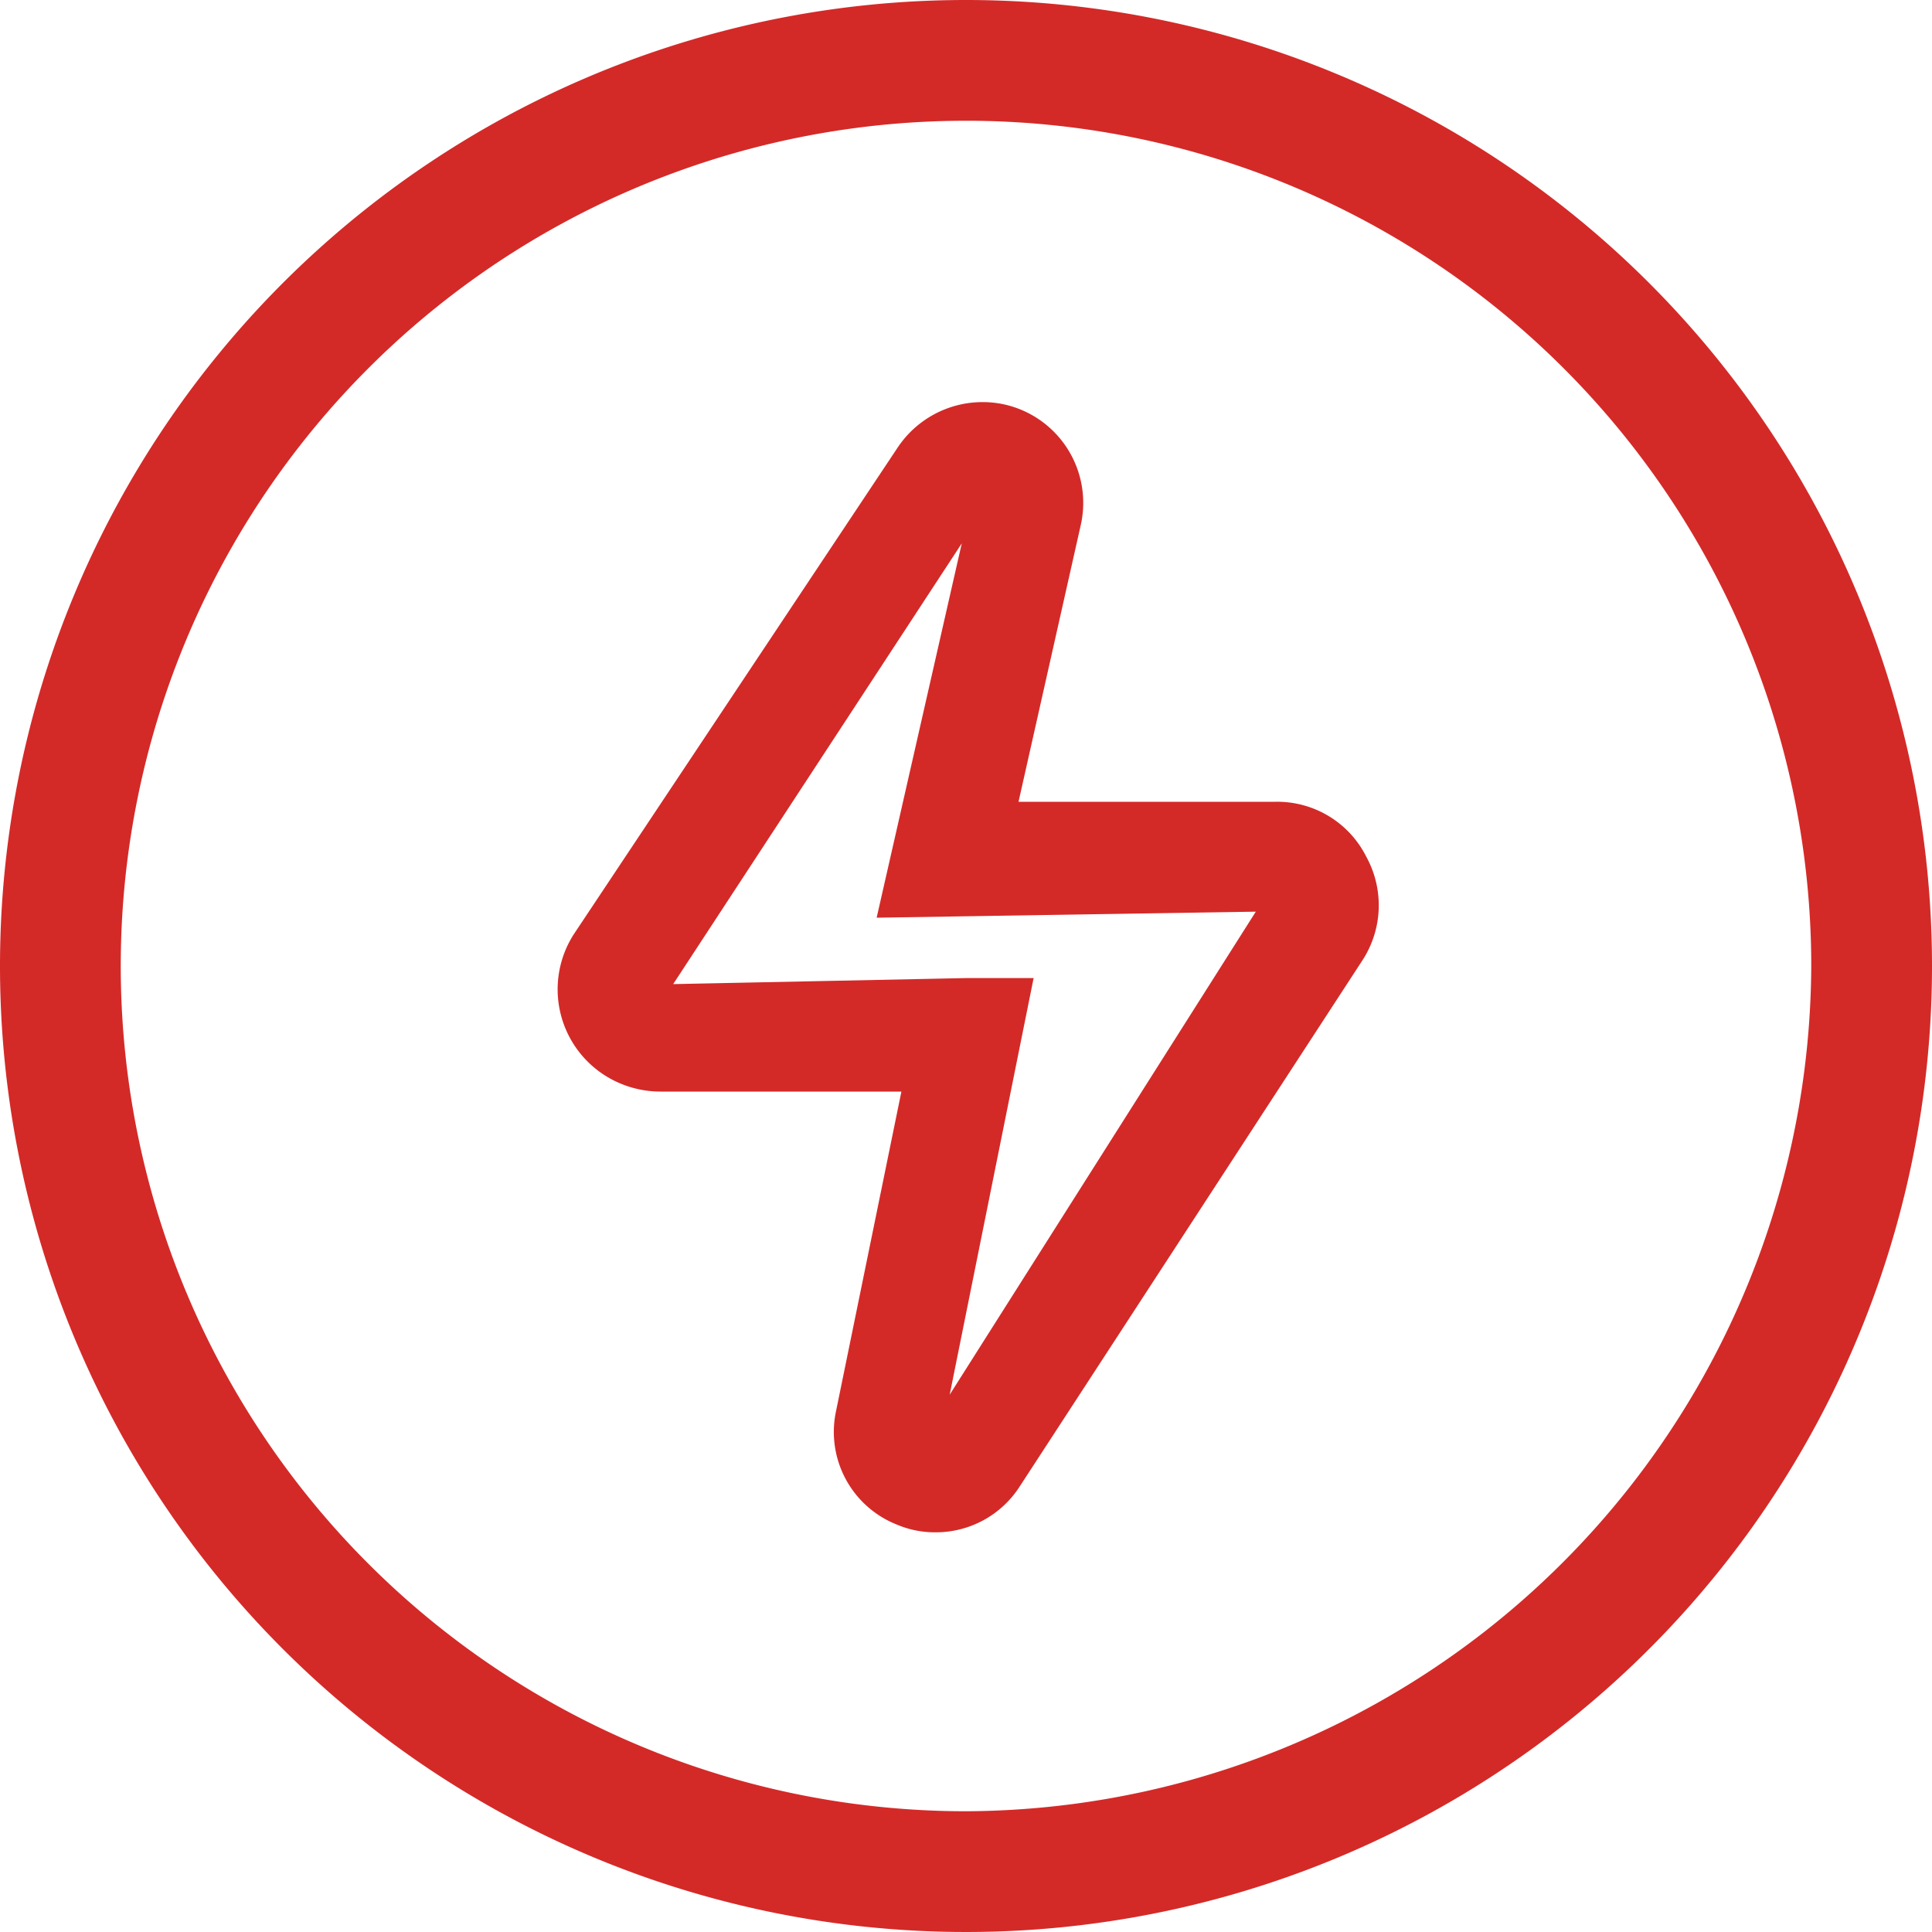
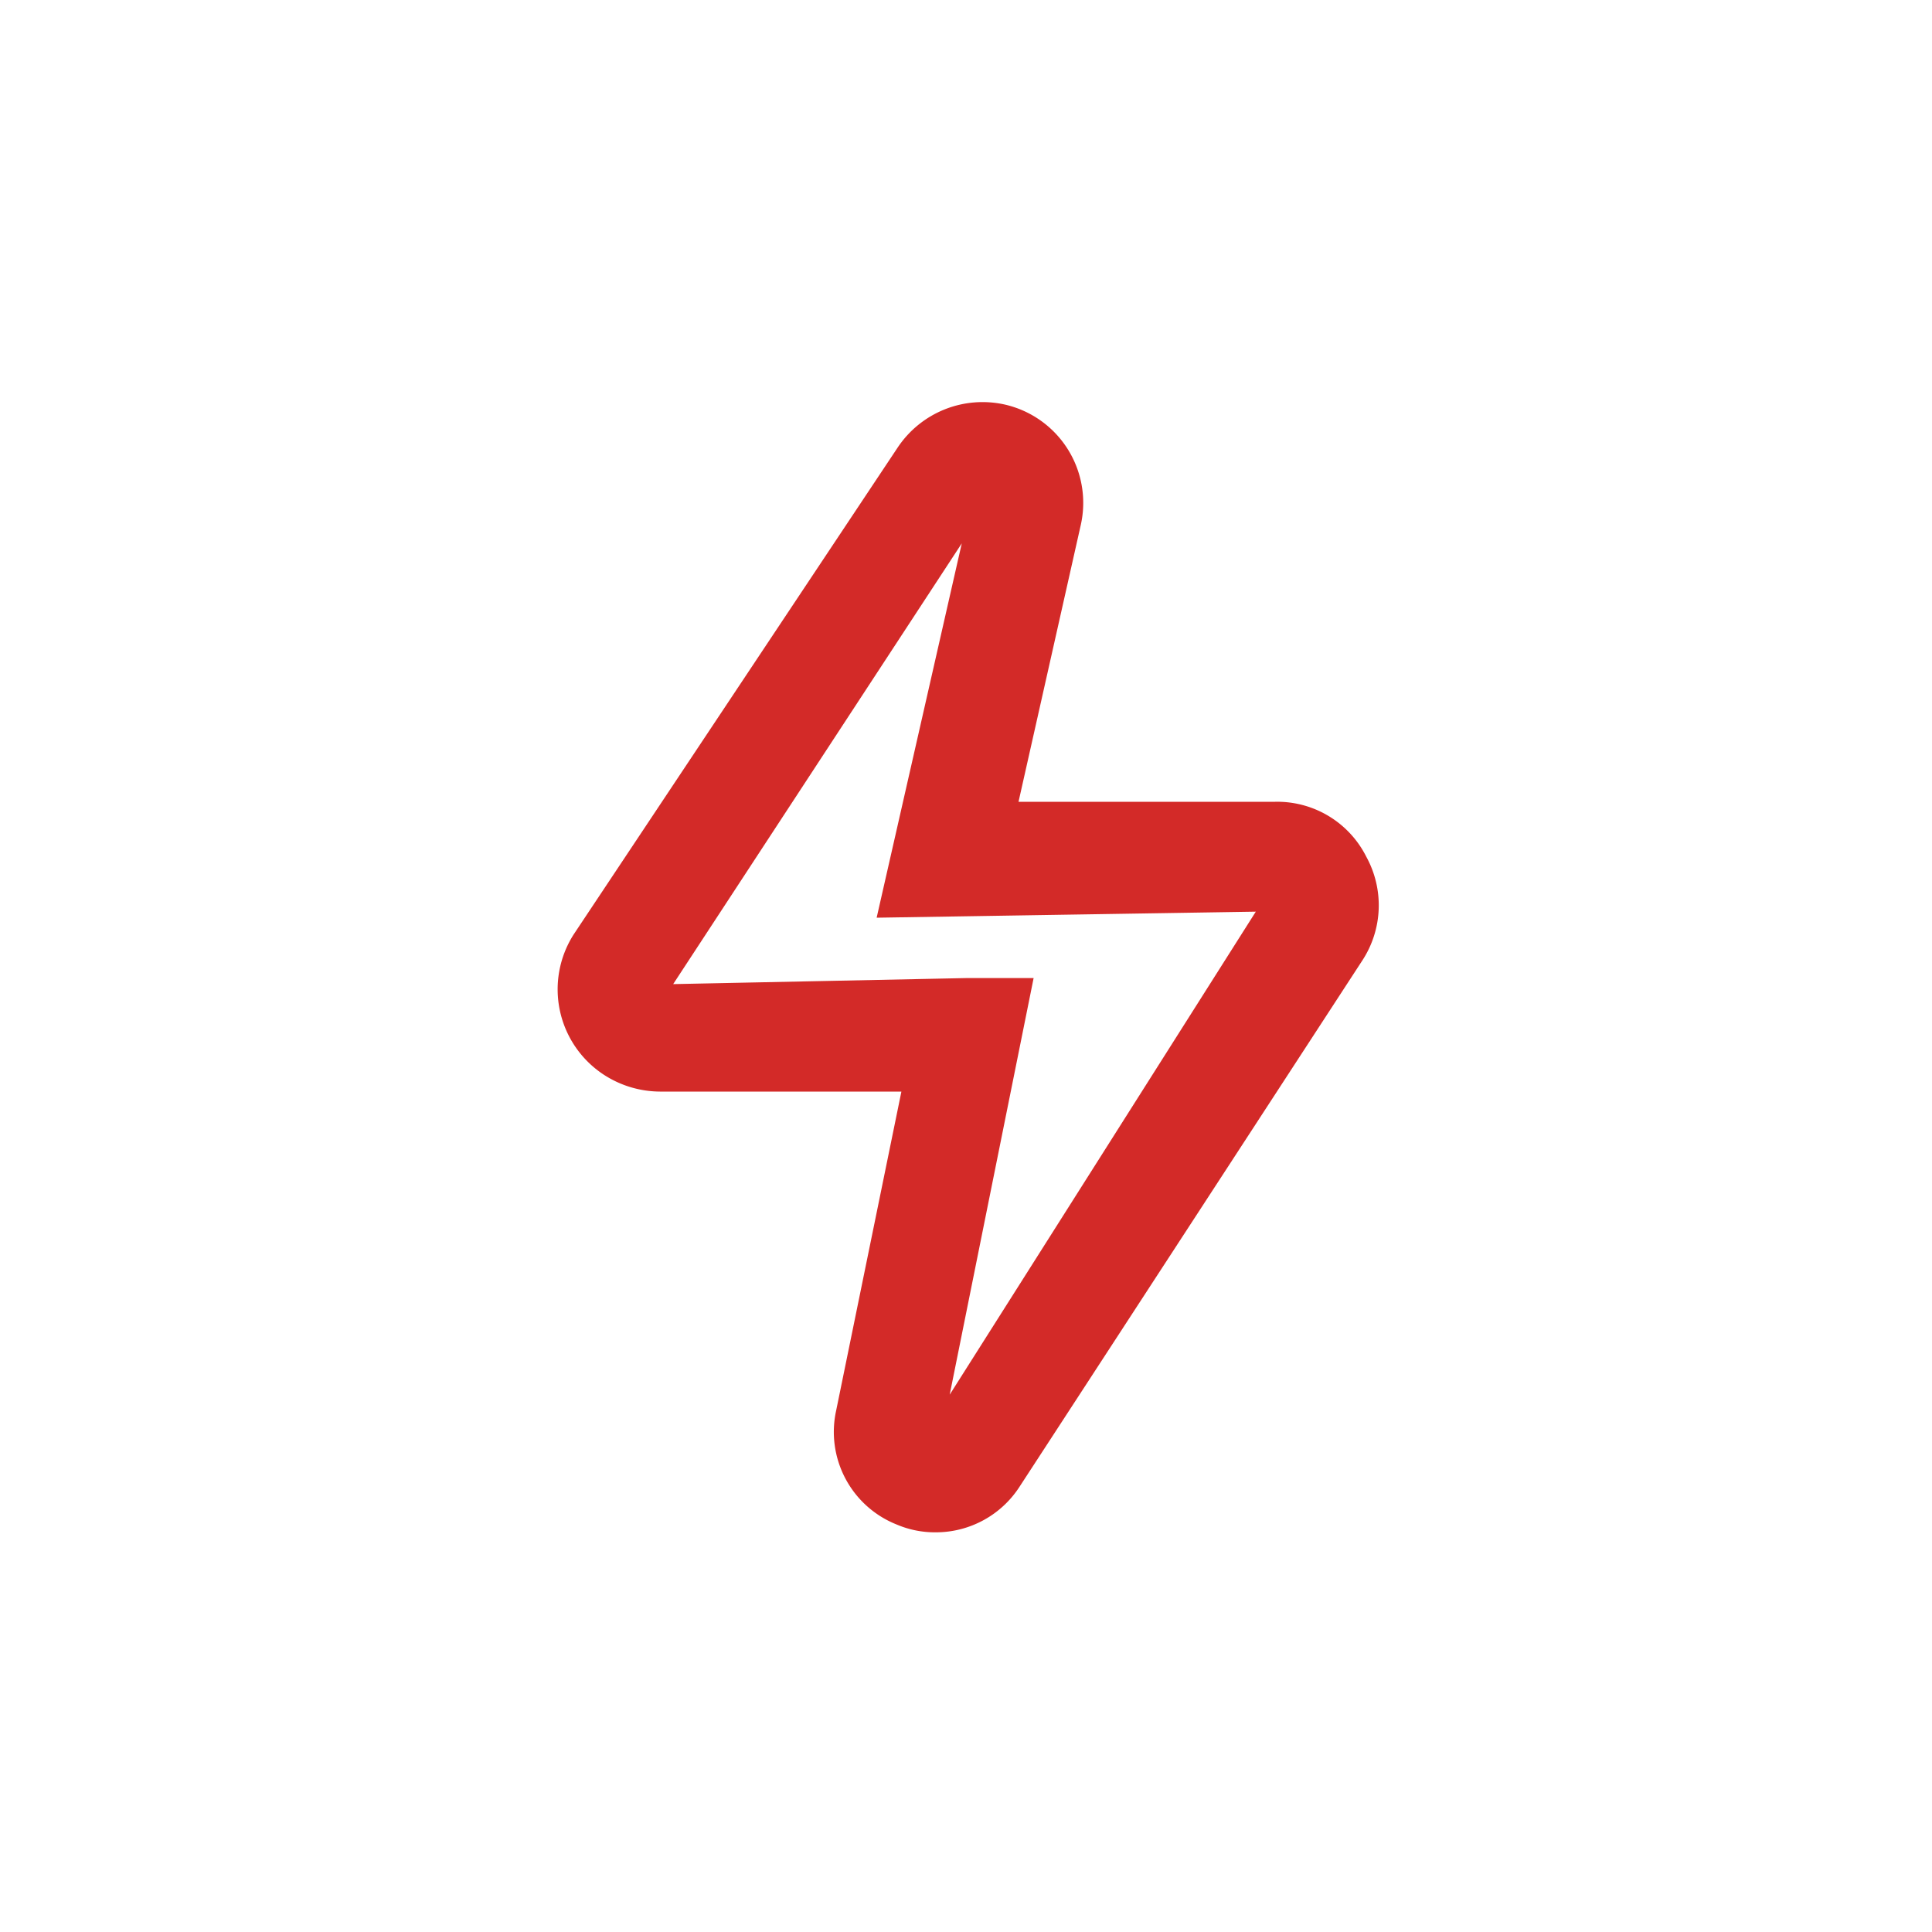
<svg xmlns="http://www.w3.org/2000/svg" width="32" height="32" viewBox="0 0 32 32">
  <defs>
    <style>.cls-1{fill:#d32a28;}</style>
  </defs>
  <g id="Layer_2" data-name="Layer 2">
    <g id="Layer_1-2" data-name="Layer 1">
-       <path class="cls-1" d="M16,0A16,16,0,1,0,32,16,16,16,0,0,0,16,0Zm0,30A14,14,0,1,1,30,16,14.06,14.06,0,0,1,16,30Z" />
      <path class="cls-1" d="M21.12,13.28h0l-4.25,0L17.9,8.7a1.67,1.67,0,0,0-1.26-2,1.69,1.69,0,0,0-1.77.71L9.5,15.48A1.69,1.69,0,0,0,10,17.8a1.72,1.72,0,0,0,.93.28l4,0-1.08,5.28a1.65,1.65,0,0,0,1,1.89,1.61,1.61,0,0,0,.65.13,1.65,1.65,0,0,0,1.39-.76l5.68-8.72a1.67,1.67,0,0,0,.06-1.71A1.65,1.65,0,0,0,21.12,13.28Zm-4,2.92H16l-4.85.1L15.93,9l-1.41,6.2,6.28-.1-5.07,8Z" />
    </g>
  </g>
</svg>